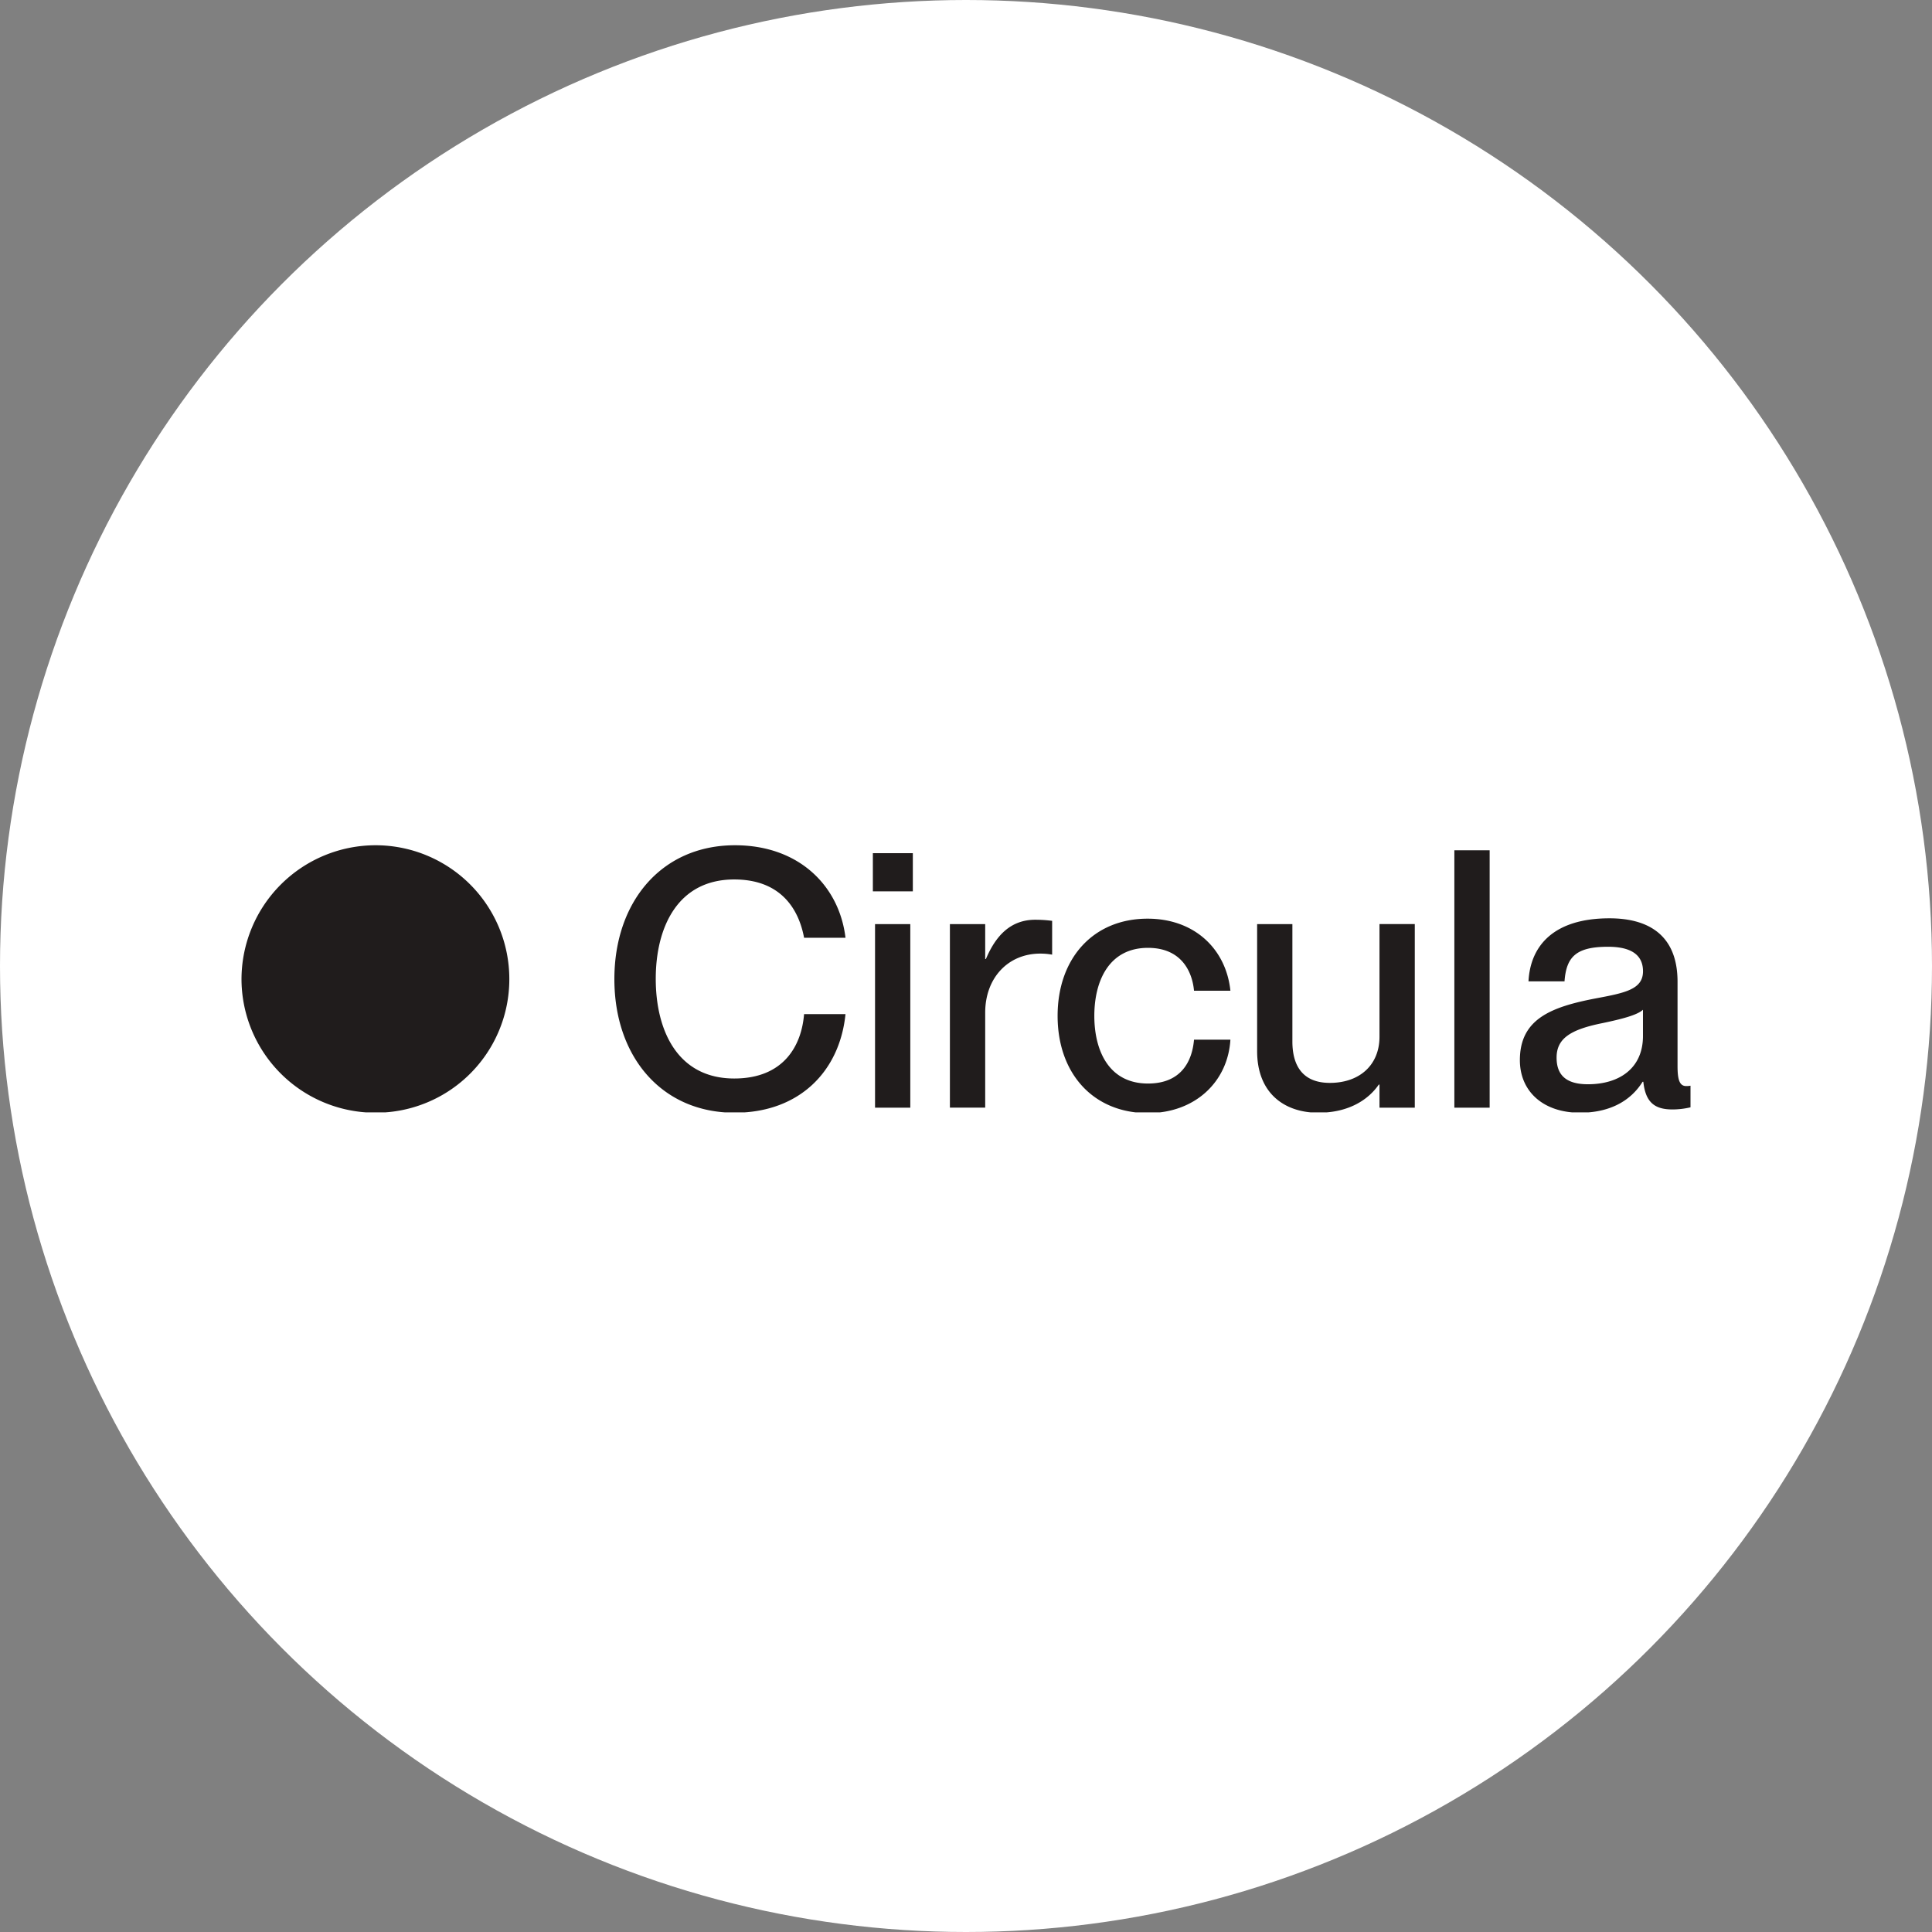
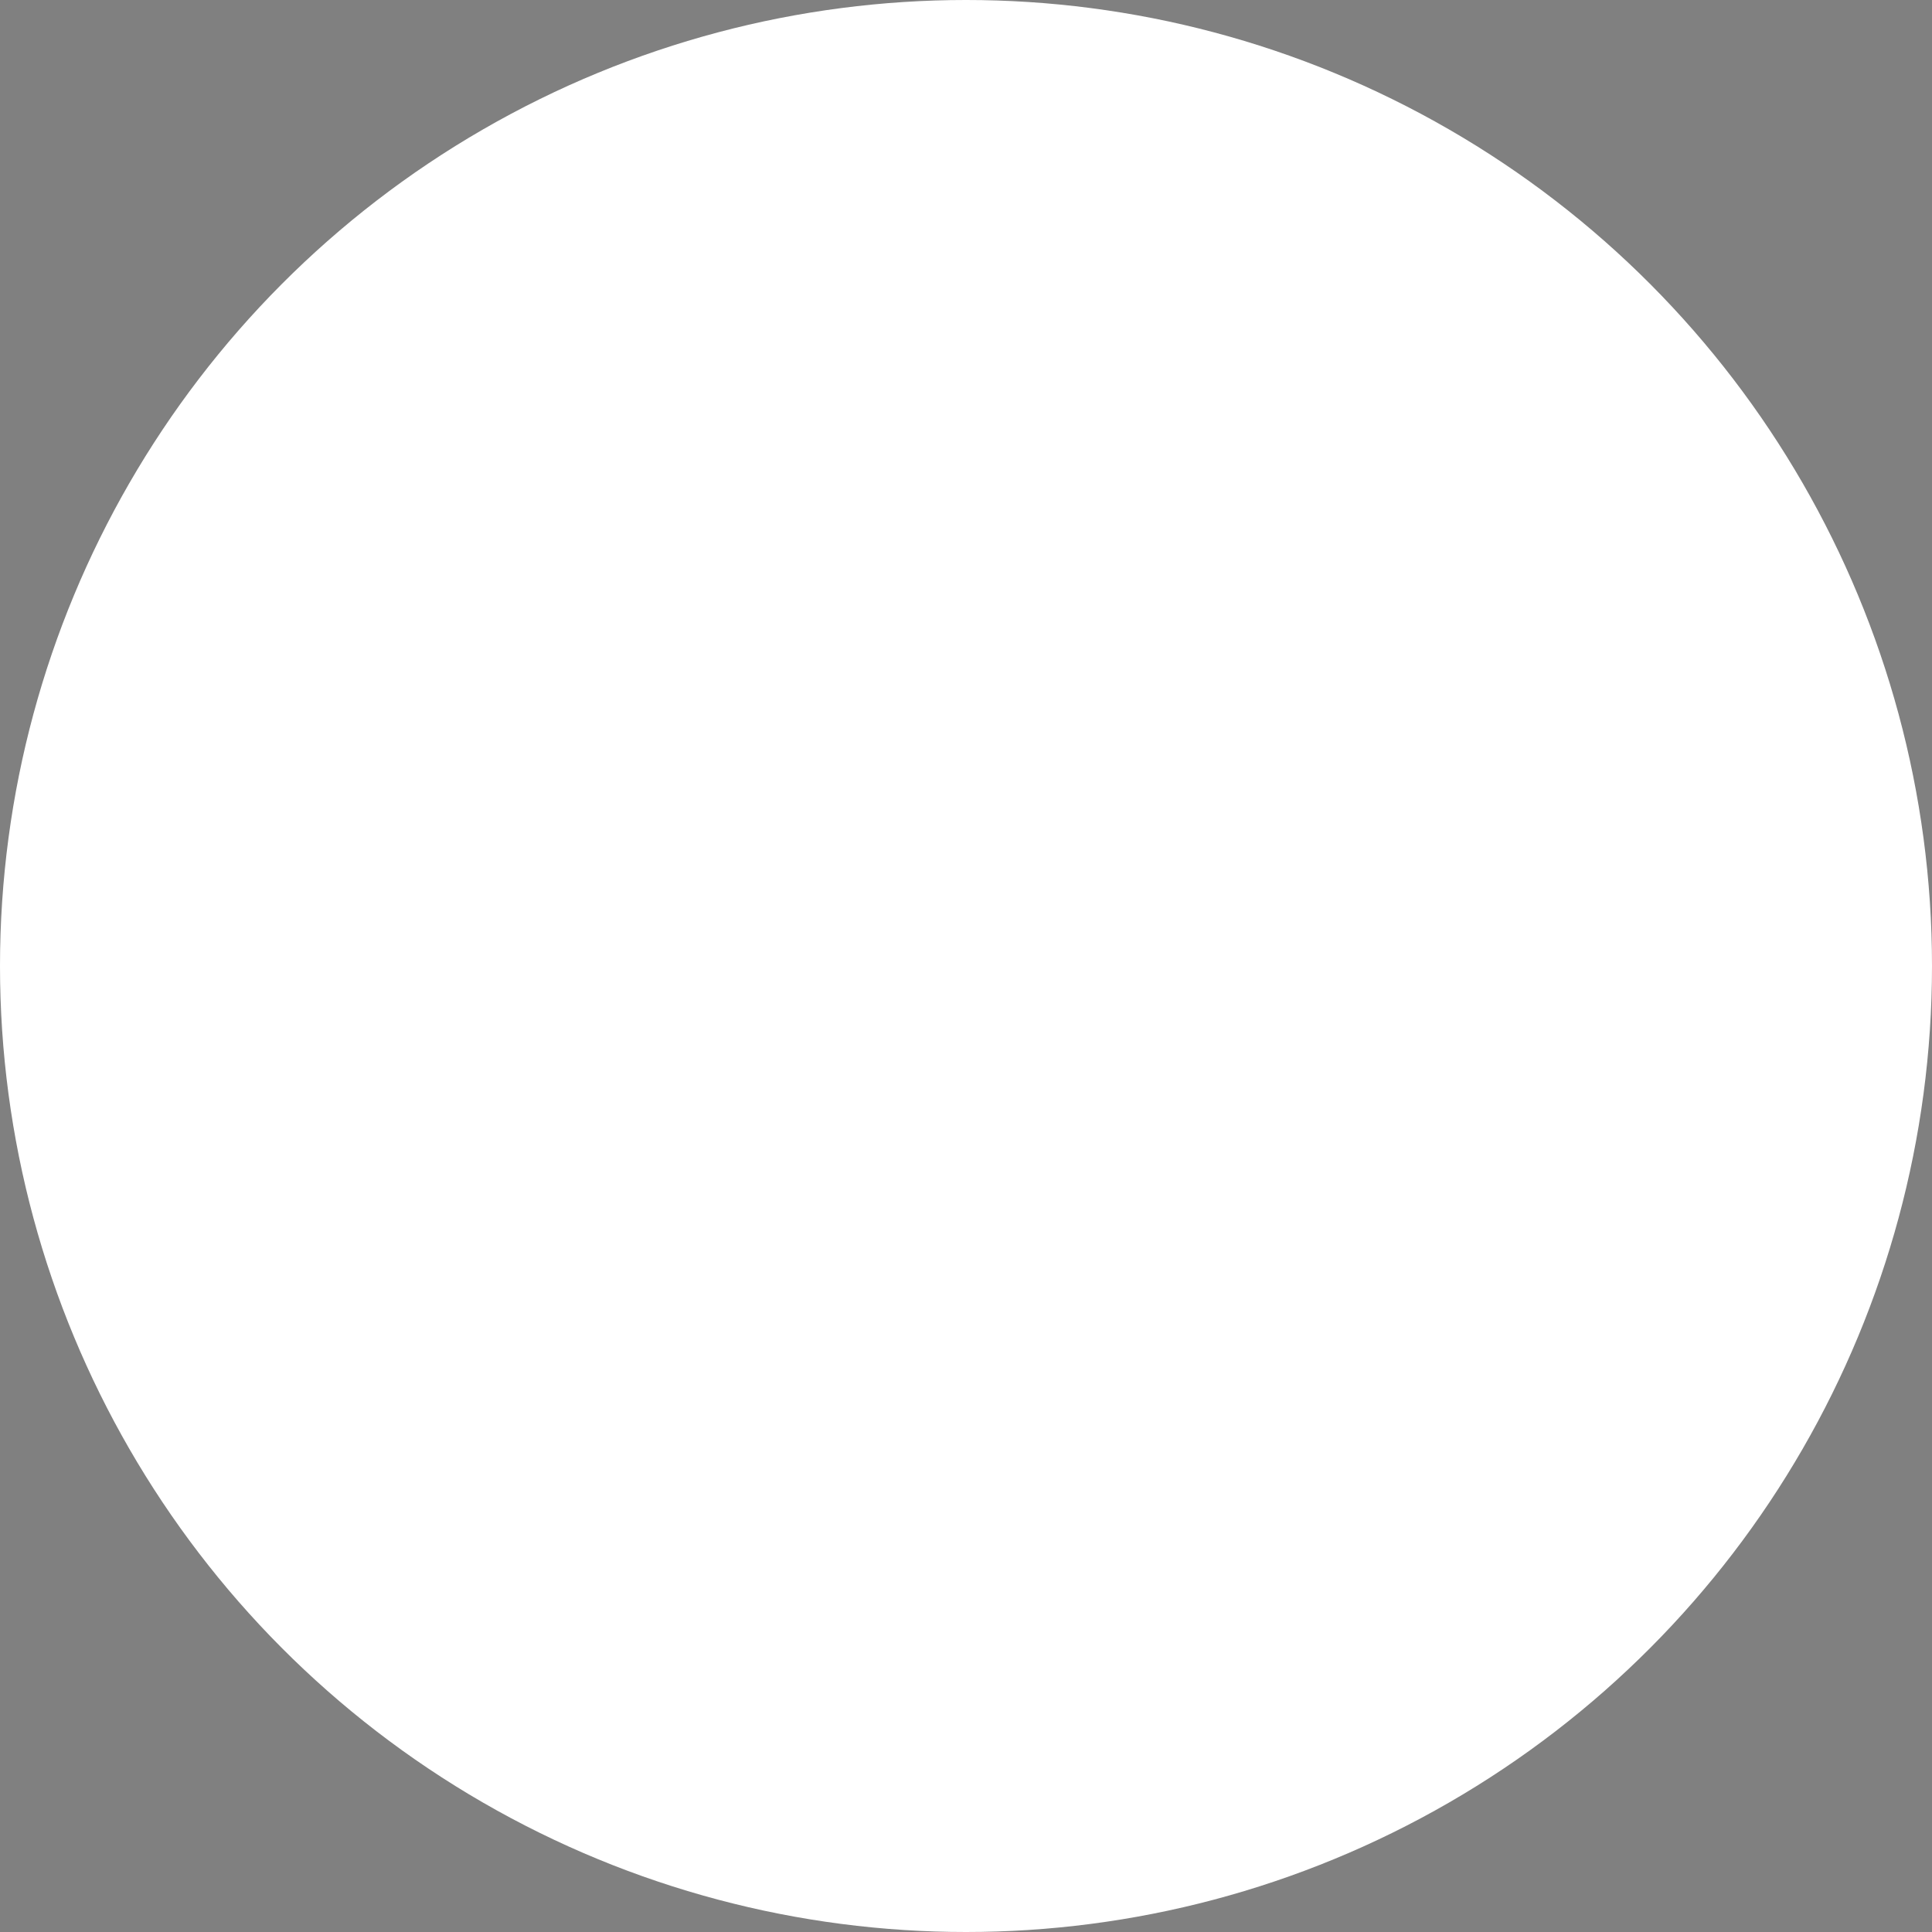
<svg xmlns="http://www.w3.org/2000/svg" fill="none" viewBox="0 0 48 48">
  <rect x="0" y="0" width="48" height="48" fill="#808080" stroke="none" />
  <circle cx="24" cy="24" r="24" fill="#fff" />
  <g clip-path="url(#a)">
-     <path fill="#201C1C" d="M9.336 27.645A3.326 3.326 0 0 1 6 24.327 3.334 3.334 0 0 1 9.336 21a3.324 3.324 0 0 1 3.318 3.327 3.317 3.317 0 0 1-3.318 3.318Zm8.915 0c-1.815 0-2.987-1.395-2.987-3.318 0-1.932 1.18-3.327 2.996-3.327 1.601 0 2.594 1.02 2.746 2.298h-1.029c-.116-.626-.51-1.448-1.735-1.448-1.413 0-1.95 1.198-1.95 2.468 0 1.279.537 2.477 1.95 2.477 1.235 0 1.673-.823 1.735-1.6h1.029c-.143 1.421-1.145 2.45-2.755 2.45Zm4.428-5.5h-.993v-.948h.993v.948Zm-.063 5.375h-.876v-4.561h.876v4.56Zm3.104-4.669c.16 0 .286.01.42.027v.84a1.646 1.646 0 0 0-.295-.026c-.796 0-1.368.6-1.368 1.467v2.36H23.6v-4.56h.877v.867h.018c.241-.572.608-.975 1.225-.975Zm2.8 4.803c-1.359 0-2.244-.984-2.244-2.415 0-1.43.885-2.415 2.236-2.415 1.171 0 1.95.76 2.057 1.79h-.904c-.044-.475-.313-1.065-1.144-1.065-.975 0-1.333.832-1.333 1.69 0 .859.358 1.681 1.333 1.681.84 0 1.1-.572 1.144-1.09h.904c-.063 1.046-.877 1.824-2.048 1.824Zm5.753-1.896v-2.8h.877v4.562h-.877v-.573h-.018c-.241.35-.715.698-1.502.698-.84 0-1.52-.483-1.52-1.53V22.96h.876v2.915c0 .617.268 1.029.93 1.029.752 0 1.234-.456 1.234-1.145Zm2.736 1.762h-.876v-6.395h.877v6.395Zm2.245.125c-.912 0-1.493-.528-1.493-1.306 0-1.02.769-1.323 1.905-1.538.715-.134 1.154-.224 1.154-.67 0-.332-.197-.609-.868-.609-.796 0-1.037.25-1.082.859h-.895c.045-.877.618-1.566 2.013-1.566.939 0 1.69.394 1.69 1.575v2.092c0 .331.045.501.215.501.026 0 .053 0 .107-.009v.537a1.967 1.967 0 0 1-.447.053c-.438 0-.67-.17-.725-.688h-.018c-.295.474-.813.769-1.556.769Zm.197-.707c.787 0 1.368-.402 1.368-1.198v-.653c-.143.134-.536.233-1.001.331-.805.161-1.145.385-1.145.859 0 .429.233.661.778.661Z" />
-   </g>
+     </g>
  <defs>
    <clipPath id="a">
-       <path fill="#fff" d="M6 21h36v6.636H6z" />
-     </clipPath>
+       </clipPath>
  </defs>
</svg>